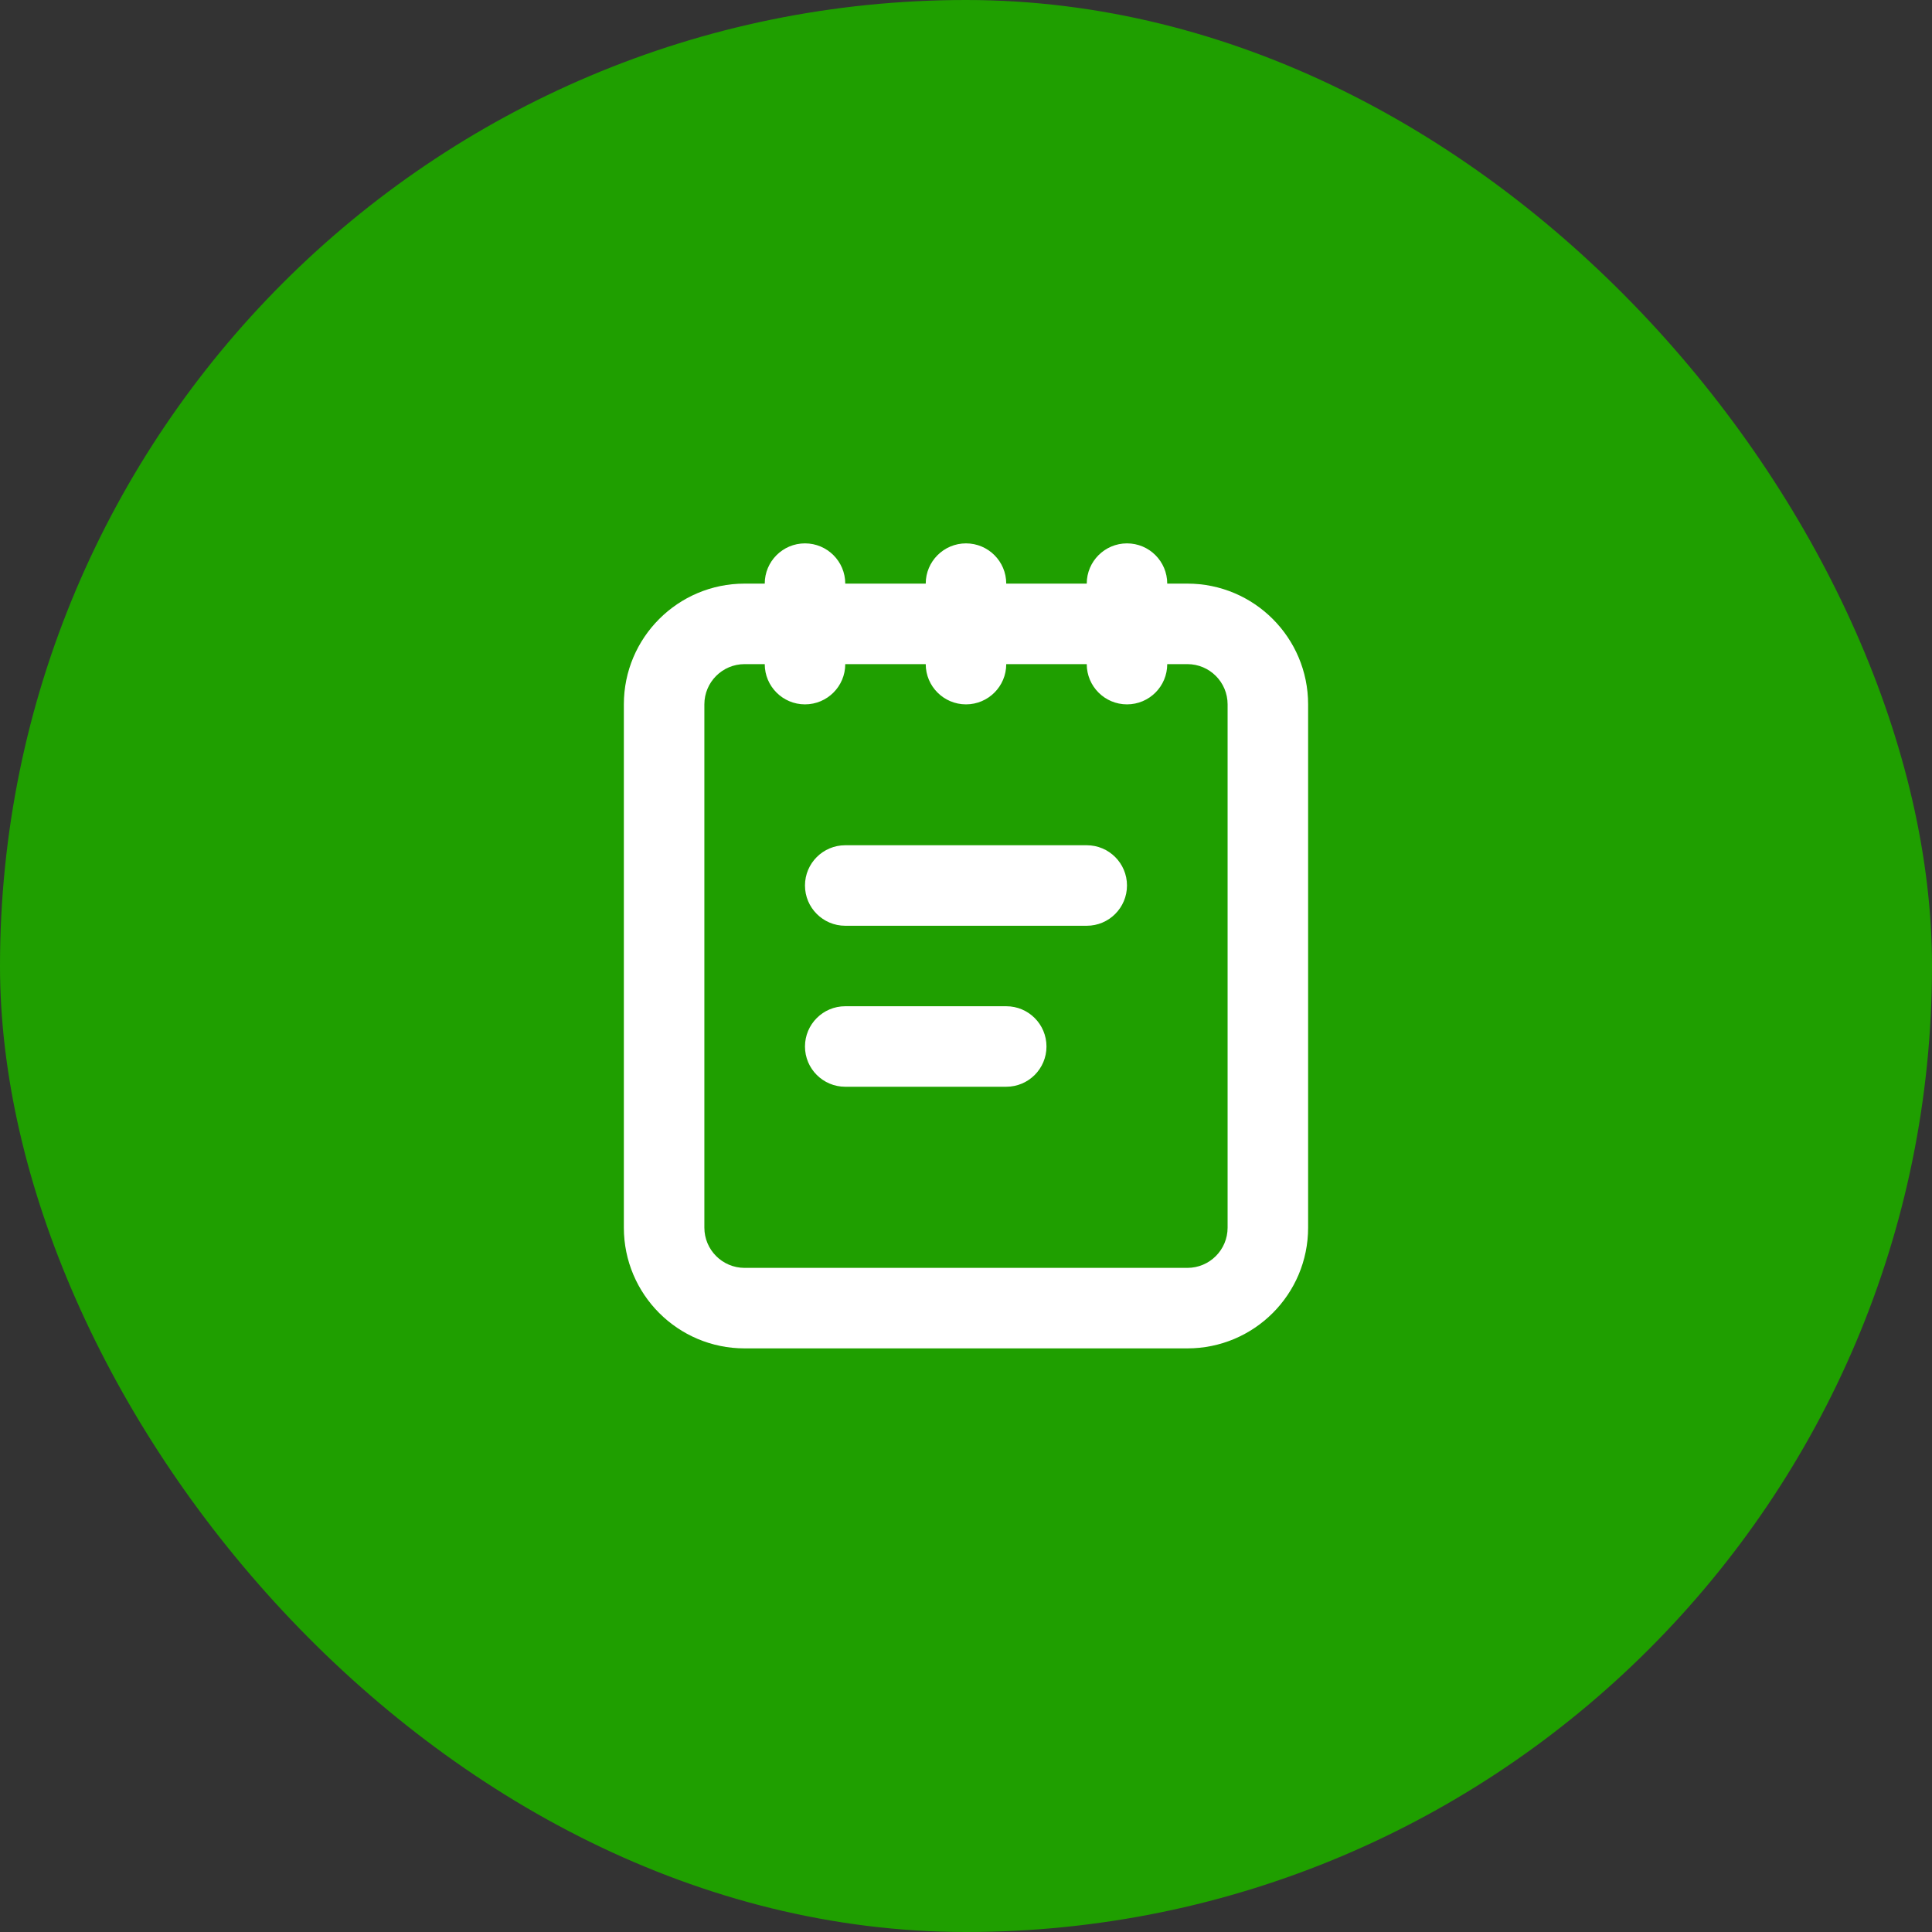
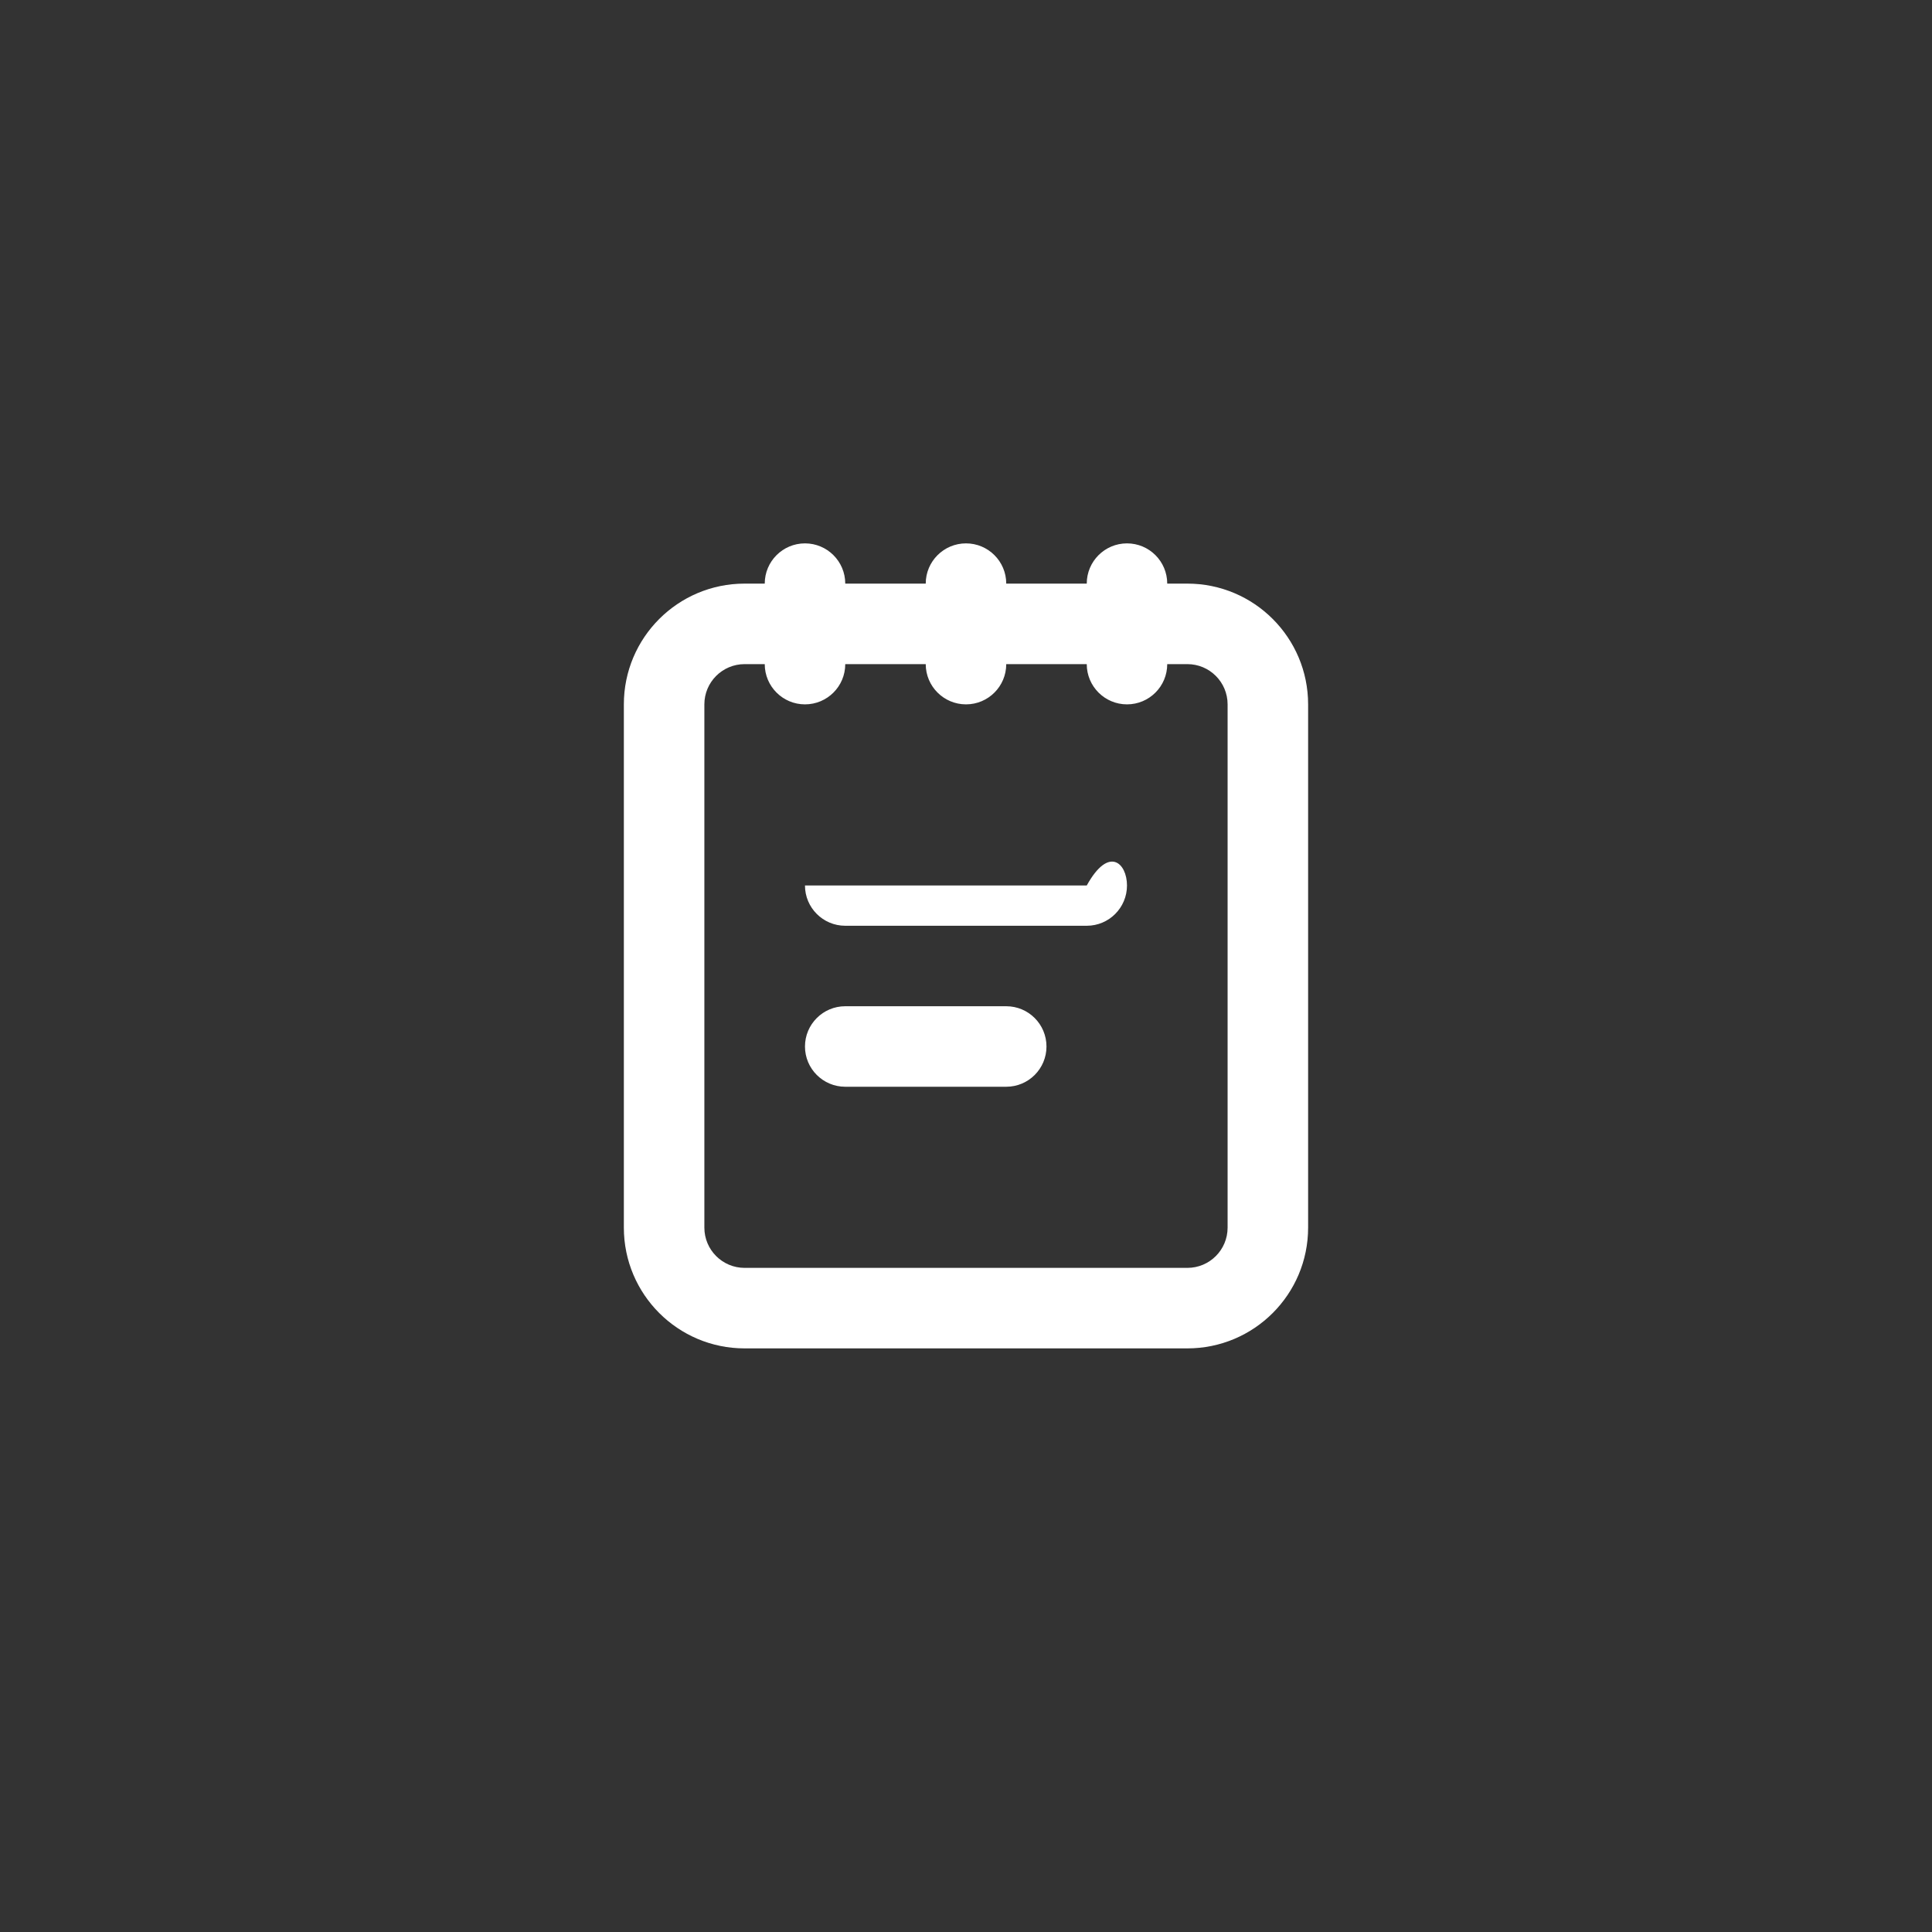
<svg xmlns="http://www.w3.org/2000/svg" width="64" height="64" viewBox="0 0 64 64" fill="none">
  <rect x="0" y="0" width="64" height="64" fill="#333333" stroke="none" />
-   <rect width="64" height="64" rx="32" fill="#1F9F00" />
-   <path fill-rule="evenodd" clip-rule="evenodd" d="M26.666 18C27.403 18 28 18.597 28 19.333H30.666C30.666 18.597 31.264 18 32 18C32.736 18 33.333 18.597 33.333 19.333H36C36 18.597 36.597 18 37.333 18C38.07 18 38.666 18.597 38.666 19.333H39.333C41.542 19.333 43.333 21.124 43.333 23.333V40.667C43.333 42.876 41.542 44.667 39.333 44.667H24.666C22.457 44.667 20.666 42.876 20.666 40.667V23.333C20.666 21.124 22.457 19.333 24.666 19.333H25.333C25.333 18.597 25.93 18 26.666 18ZM25.333 22H24.666C23.93 22 23.333 22.597 23.333 23.333V40.667C23.333 41.403 23.93 42 24.666 42H39.333C40.07 42 40.666 41.403 40.666 40.667V23.333C40.666 22.597 40.07 22 39.333 22H38.666C38.666 22.736 38.07 23.333 37.333 23.333C36.597 23.333 36 22.736 36 22H33.333C33.333 22.736 32.736 23.333 32 23.333C31.264 23.333 30.666 22.736 30.666 22H28C28 22.736 27.403 23.333 26.666 23.333C25.93 23.333 25.333 22.736 25.333 22ZM26.666 29.333C26.666 28.597 27.264 28 28 28H36C36.736 28 37.333 28.597 37.333 29.333C37.333 30.07 36.736 30.667 36 30.667H28C27.264 30.667 26.666 30.07 26.666 29.333ZM26.666 34.667C26.666 33.93 27.264 33.333 28 33.333H33.333C34.07 33.333 34.666 33.93 34.666 34.667C34.666 35.403 34.07 36 33.333 36H28C27.264 36 26.666 35.403 26.666 34.667Z" fill="white" />
+   <path fill-rule="evenodd" clip-rule="evenodd" d="M26.666 18C27.403 18 28 18.597 28 19.333H30.666C30.666 18.597 31.264 18 32 18C32.736 18 33.333 18.597 33.333 19.333H36C36 18.597 36.597 18 37.333 18C38.07 18 38.666 18.597 38.666 19.333H39.333C41.542 19.333 43.333 21.124 43.333 23.333V40.667C43.333 42.876 41.542 44.667 39.333 44.667H24.666C22.457 44.667 20.666 42.876 20.666 40.667V23.333C20.666 21.124 22.457 19.333 24.666 19.333H25.333C25.333 18.597 25.93 18 26.666 18ZM25.333 22H24.666C23.93 22 23.333 22.597 23.333 23.333V40.667C23.333 41.403 23.93 42 24.666 42H39.333C40.07 42 40.666 41.403 40.666 40.667V23.333C40.666 22.597 40.07 22 39.333 22H38.666C38.666 22.736 38.07 23.333 37.333 23.333C36.597 23.333 36 22.736 36 22H33.333C33.333 22.736 32.736 23.333 32 23.333C31.264 23.333 30.666 22.736 30.666 22H28C28 22.736 27.403 23.333 26.666 23.333C25.93 23.333 25.333 22.736 25.333 22ZM26.666 29.333H36C36.736 28 37.333 28.597 37.333 29.333C37.333 30.07 36.736 30.667 36 30.667H28C27.264 30.667 26.666 30.07 26.666 29.333ZM26.666 34.667C26.666 33.93 27.264 33.333 28 33.333H33.333C34.07 33.333 34.666 33.93 34.666 34.667C34.666 35.403 34.07 36 33.333 36H28C27.264 36 26.666 35.403 26.666 34.667Z" fill="white" />
</svg>